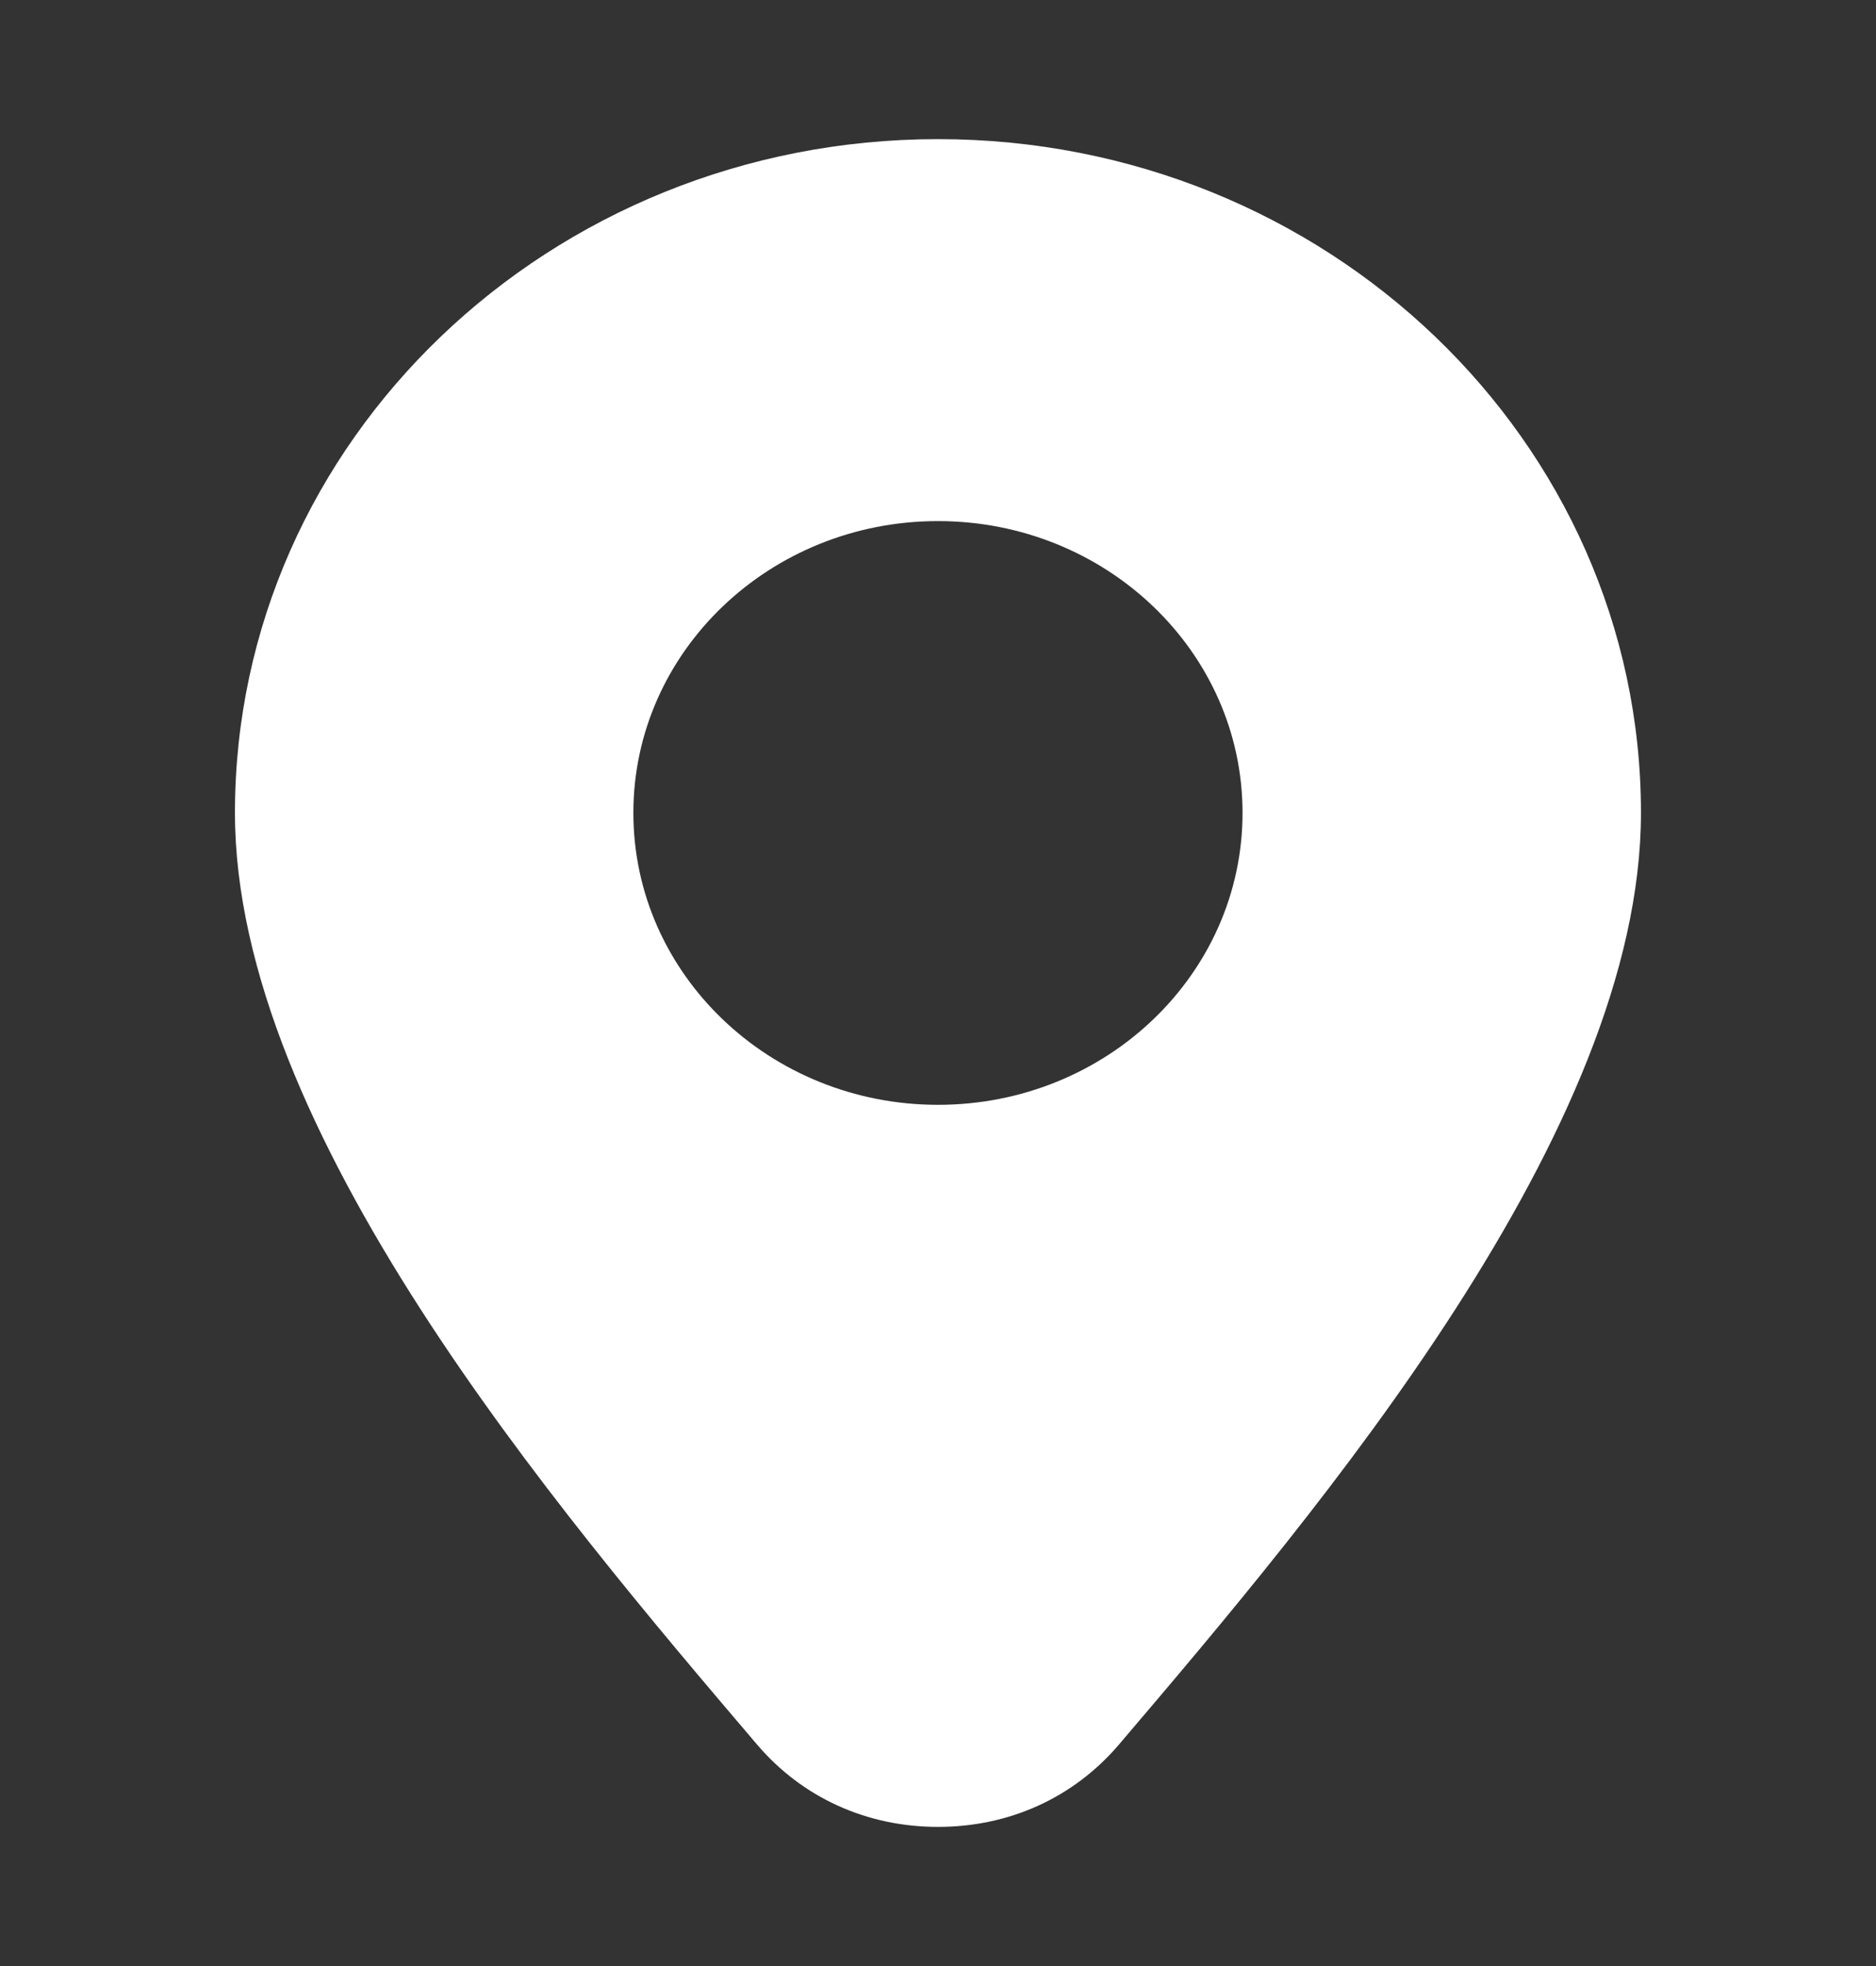
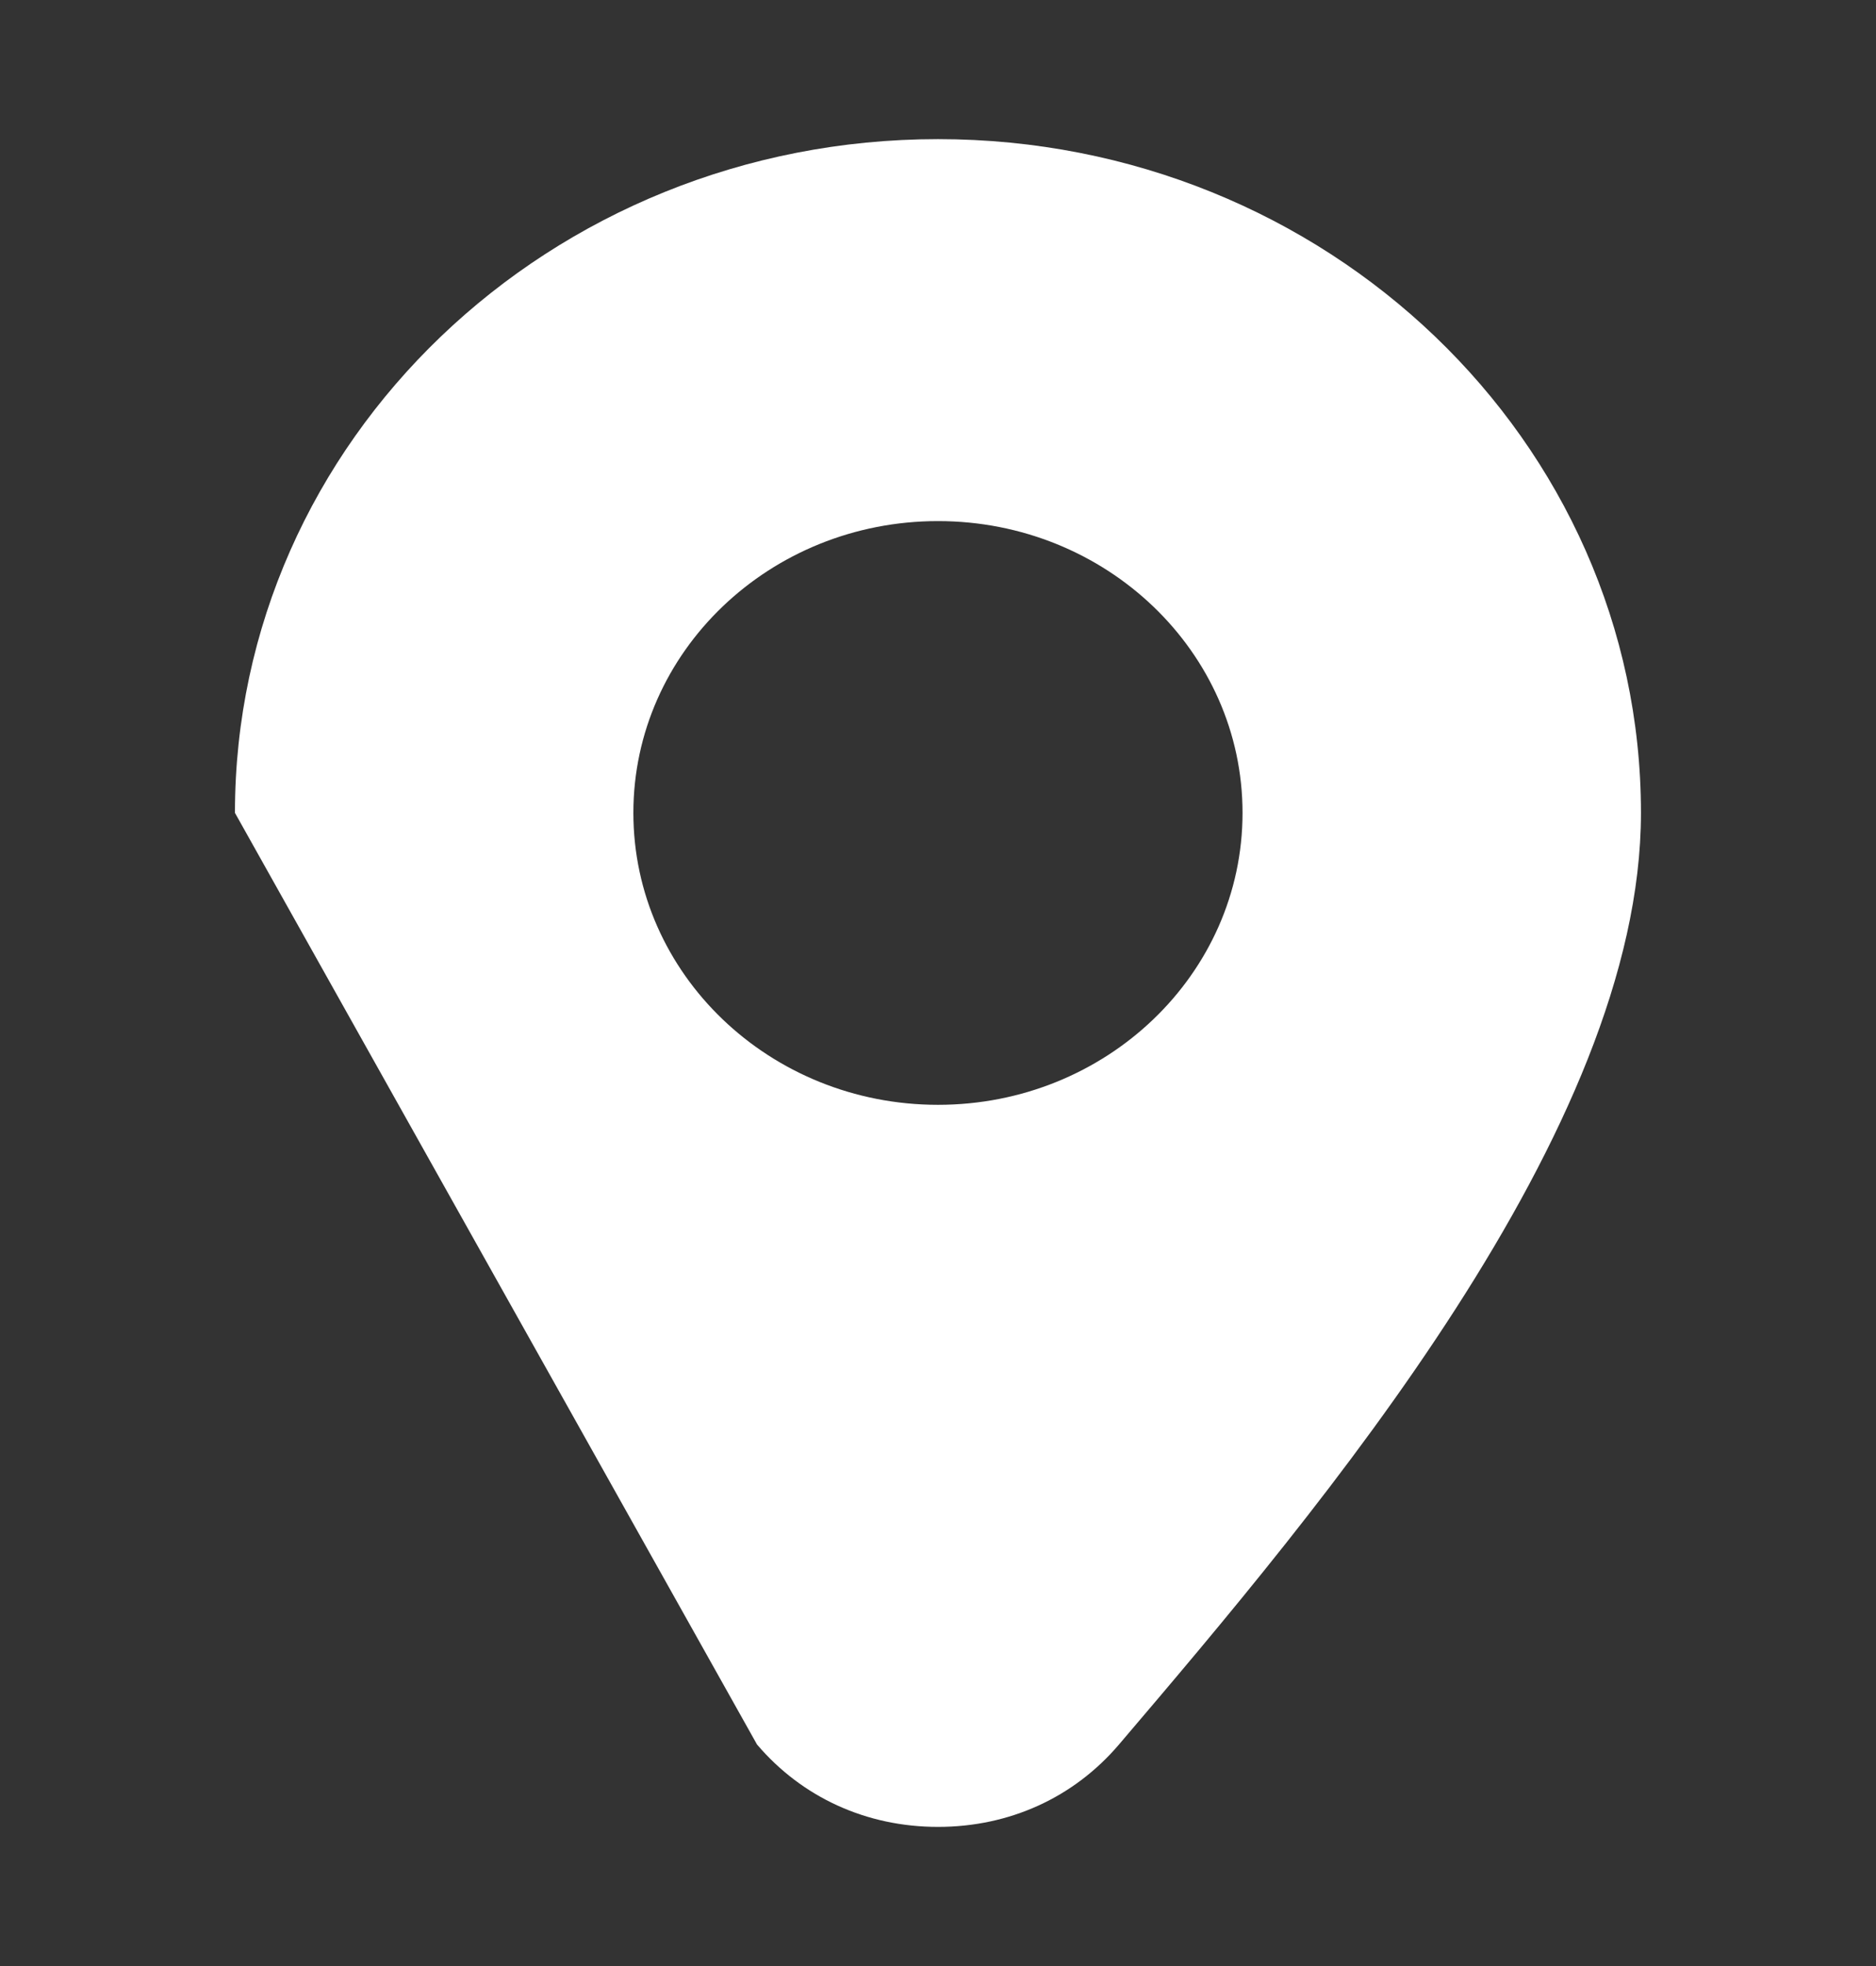
<svg xmlns="http://www.w3.org/2000/svg" width="21" height="22" viewBox="0 0 21 22" fill="none">
  <rect x="0" y="0" width="21" height="22" fill="#333333" stroke="none" />
-   <path fill-rule="evenodd" clip-rule="evenodd" d="M2.63 9.096C2.63 4.933 6.155 1.557 10.5 1.557C14.845 1.557 18.369 4.933 18.369 9.096C18.369 12.645 14.787 16.867 12.526 19.521C12.02 20.115 11.3 20.443 10.5 20.443C9.701 20.443 8.98 20.115 8.474 19.521C6.213 16.868 2.63 12.645 2.63 9.096ZM10.5 5.831C8.617 5.831 7.09 7.293 7.09 9.096C7.09 10.9 8.617 12.363 10.5 12.363C12.383 12.363 13.909 10.9 13.909 9.096C13.909 7.294 12.383 5.831 10.5 5.831Z" fill="white" />
+   <path fill-rule="evenodd" clip-rule="evenodd" d="M2.63 9.096C2.63 4.933 6.155 1.557 10.5 1.557C14.845 1.557 18.369 4.933 18.369 9.096C18.369 12.645 14.787 16.867 12.526 19.521C12.02 20.115 11.3 20.443 10.5 20.443C9.701 20.443 8.98 20.115 8.474 19.521ZM10.5 5.831C8.617 5.831 7.09 7.293 7.09 9.096C7.09 10.9 8.617 12.363 10.5 12.363C12.383 12.363 13.909 10.9 13.909 9.096C13.909 7.294 12.383 5.831 10.5 5.831Z" fill="white" />
</svg>